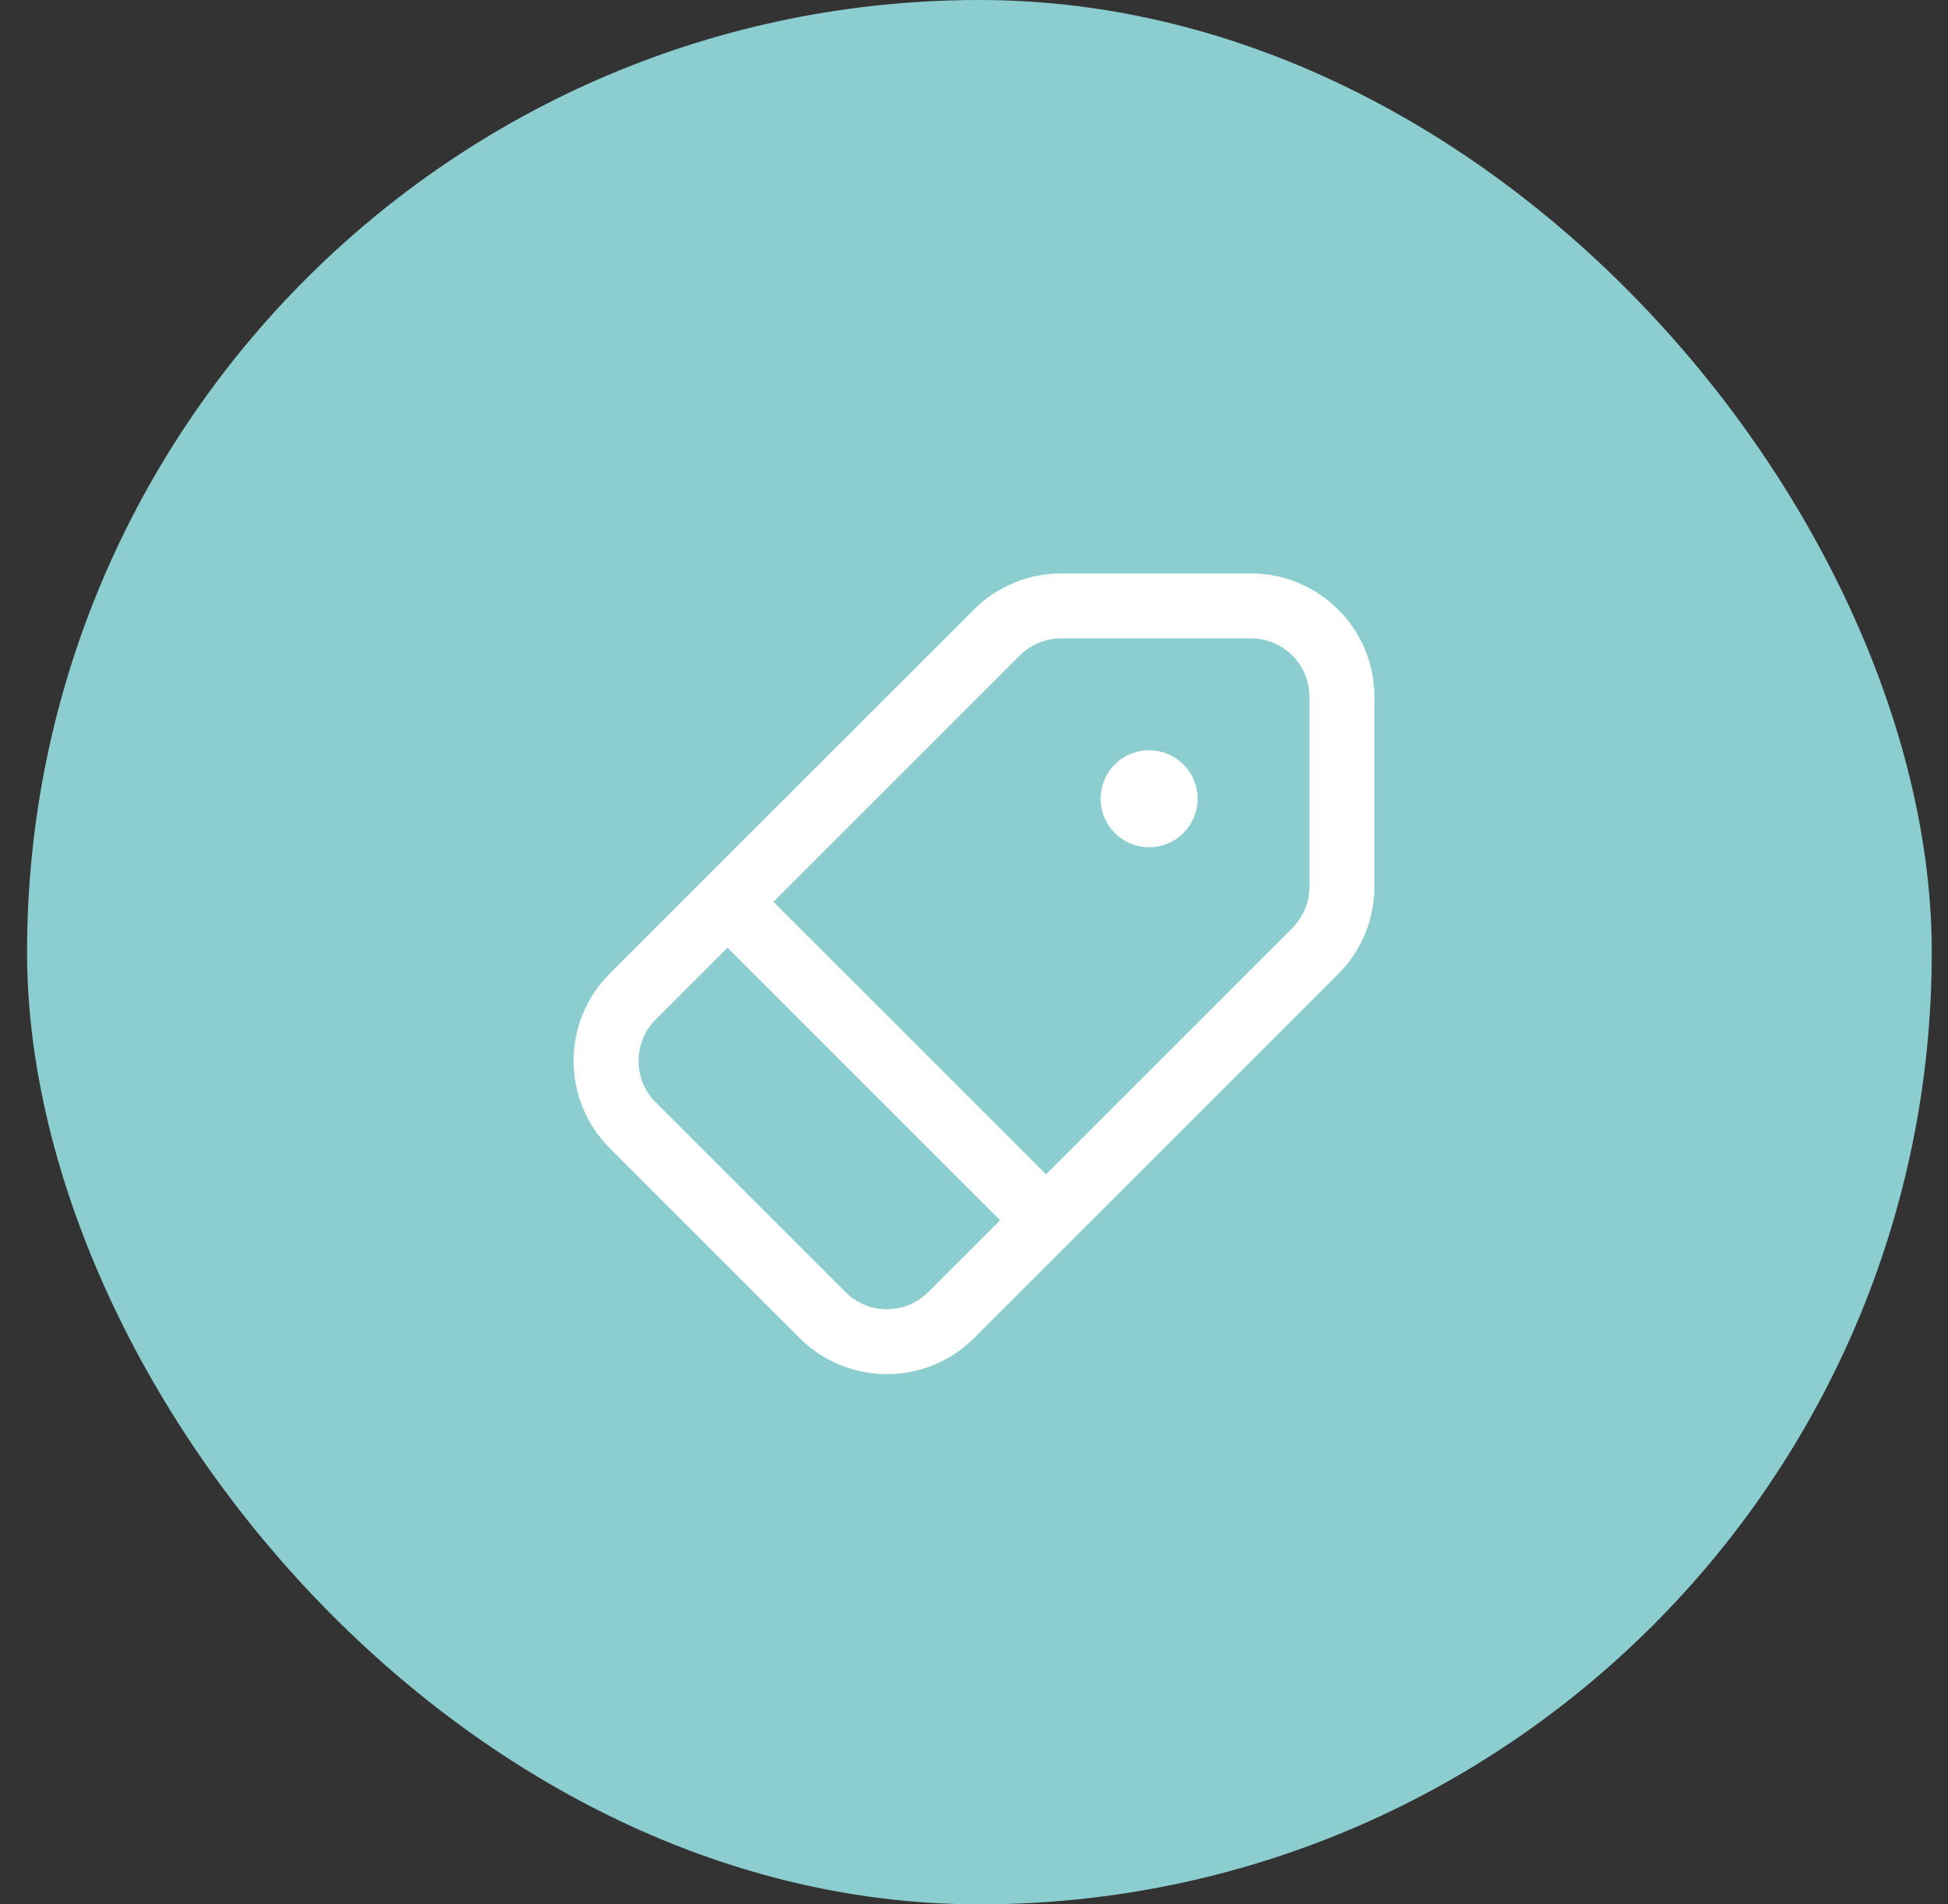
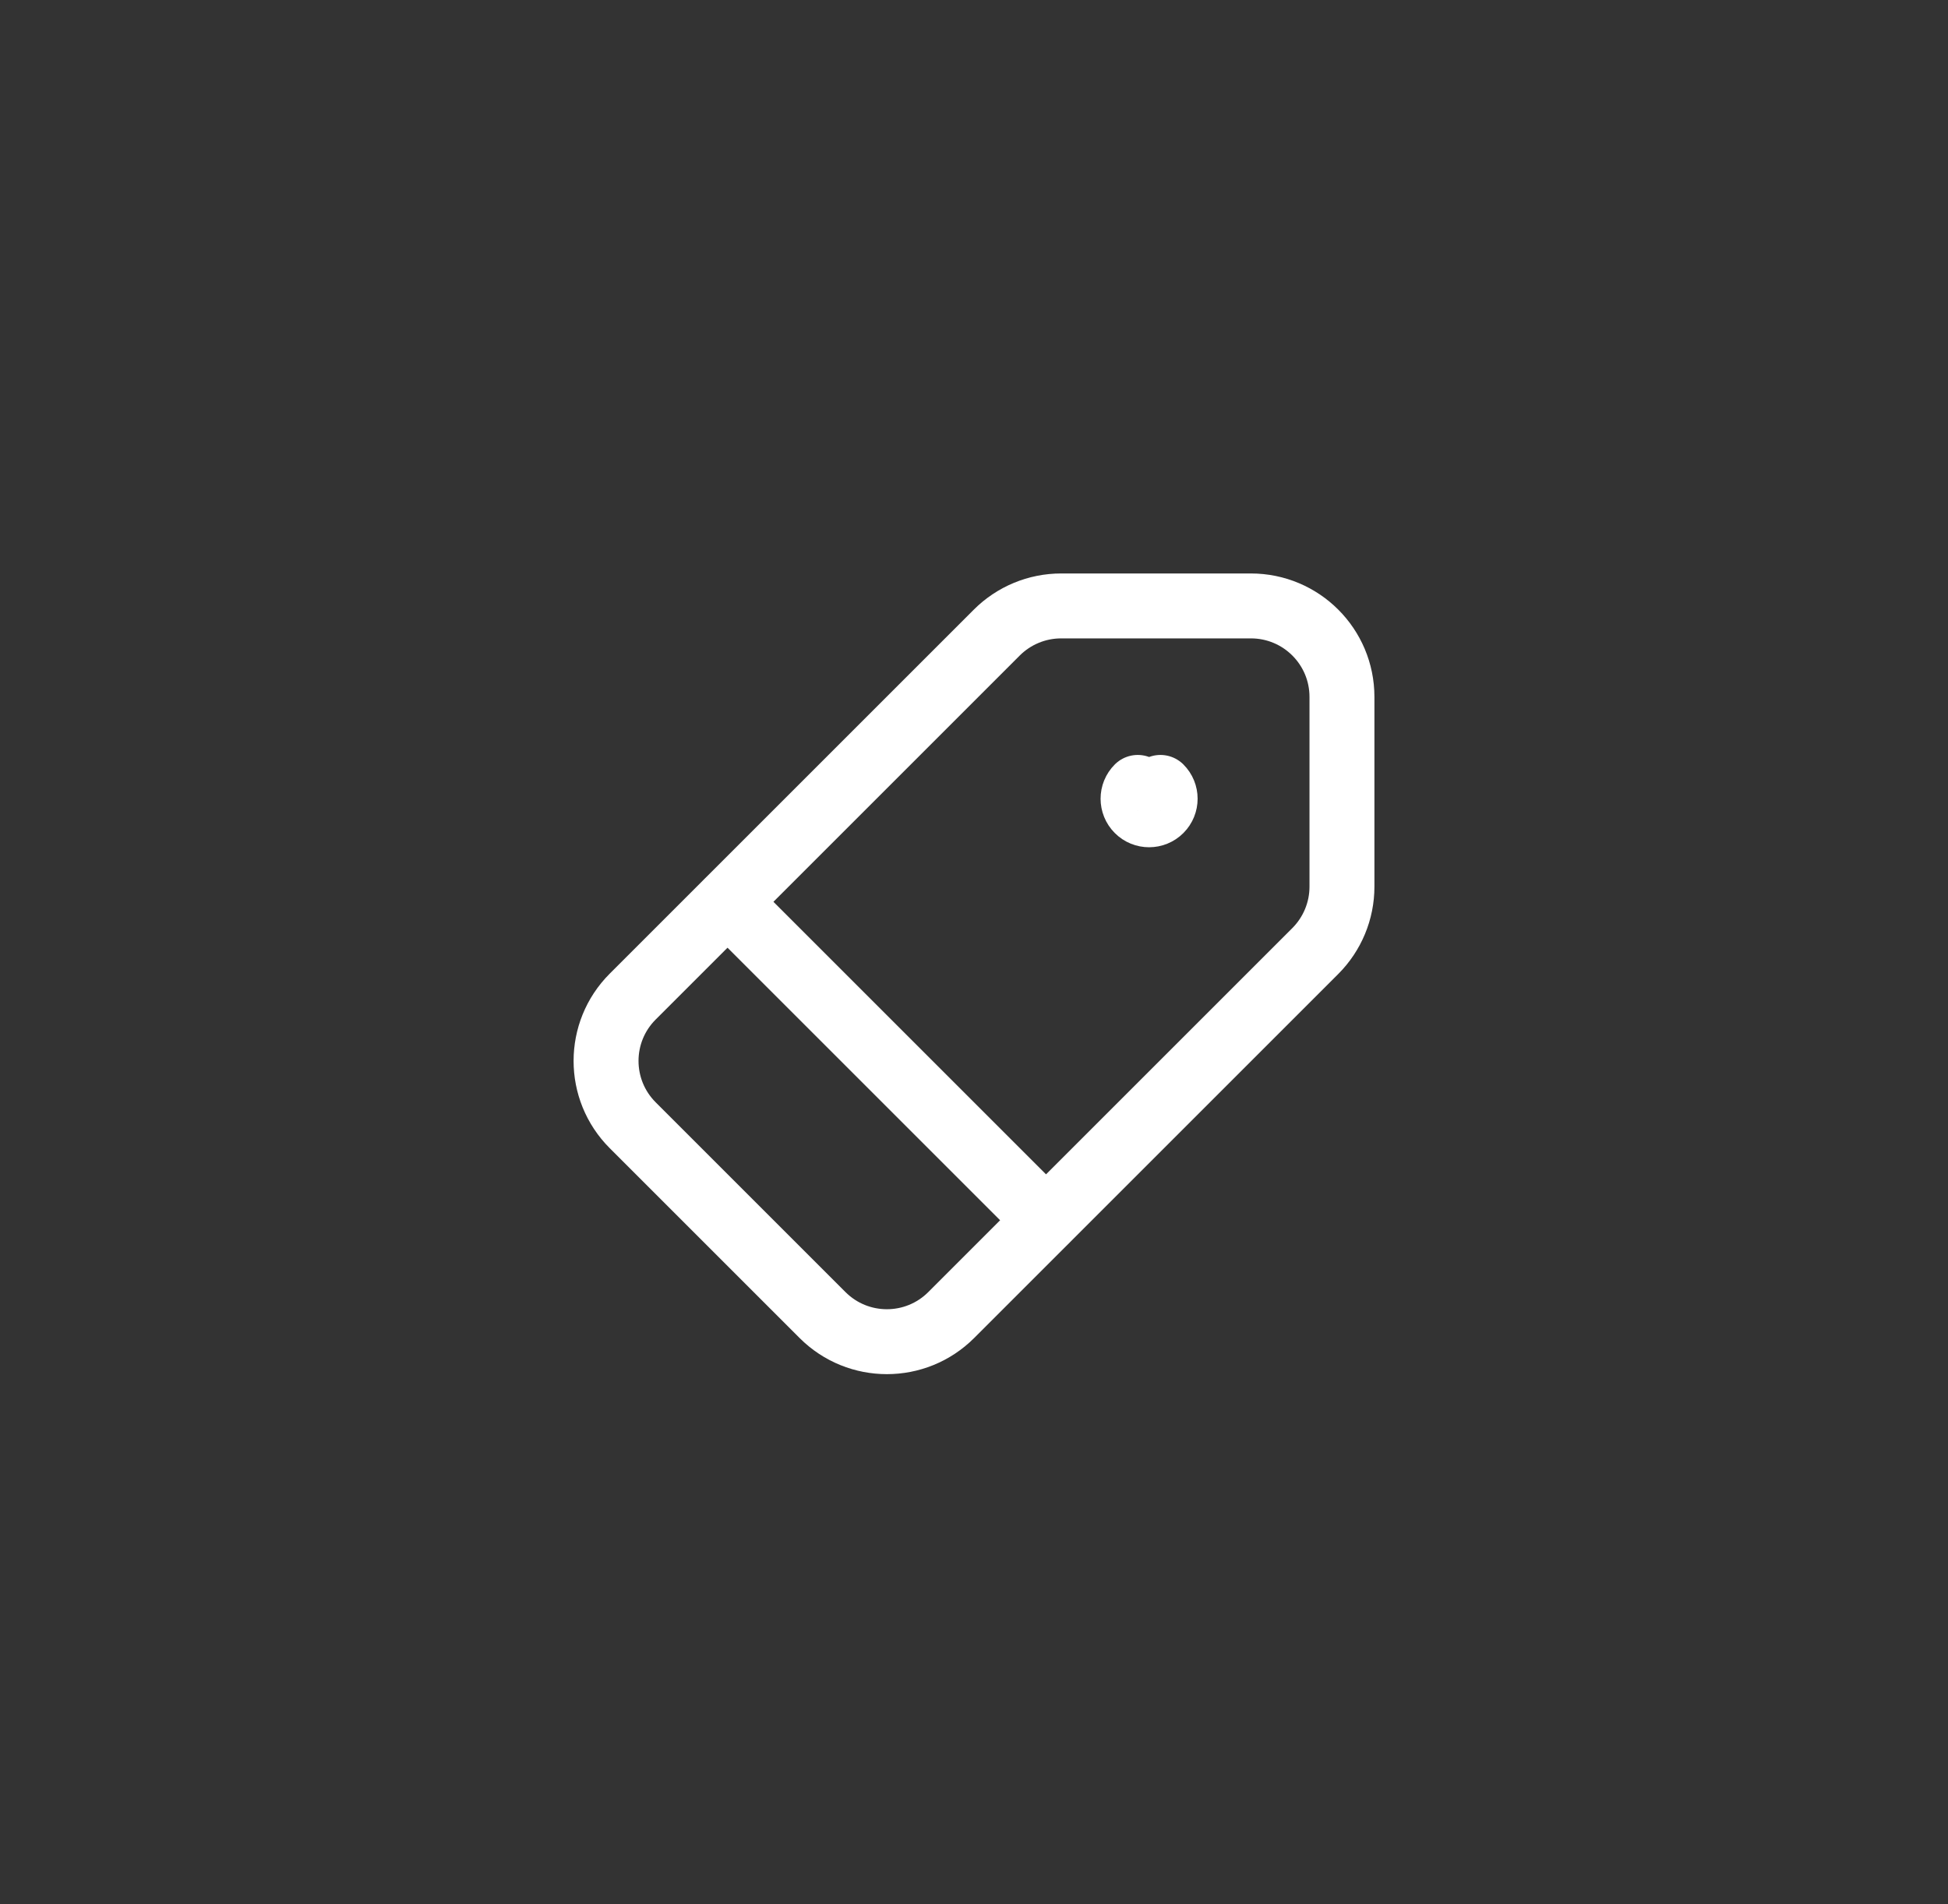
<svg xmlns="http://www.w3.org/2000/svg" width="45" height="44" viewBox="0 0 45 44" fill="none">
  <rect x="0" y="0" width="45" height="44" fill="#333333" stroke="none" />
-   <rect x="0.625" width="44" height="44" rx="22" fill="#8CCECF" />
-   <path d="M26.807 18.193C26.952 18.337 26.952 18.572 26.807 18.717C26.662 18.862 26.427 18.862 26.283 18.717C26.138 18.572 26.138 18.337 26.283 18.193C26.427 18.048 26.662 18.048 26.807 18.193" stroke="white" stroke-width="1.5" stroke-linecap="round" stroke-linejoin="round" />
+   <path d="M26.807 18.193C26.952 18.337 26.952 18.572 26.807 18.717C26.662 18.862 26.427 18.862 26.283 18.717C26.138 18.572 26.138 18.337 26.283 18.193" stroke="white" stroke-width="1.5" stroke-linecap="round" stroke-linejoin="round" />
  <path fill-rule="evenodd" clip-rule="evenodd" d="M24.512 14H28.897C30.059 14 31 14.941 31 16.102V20.487C31 21.045 30.778 21.579 30.384 21.974L21.974 30.384C21.153 31.205 19.822 31.205 19.001 30.384L14.616 25.999C13.795 25.178 13.795 23.847 14.616 23.026L23.026 14.616C23.42 14.222 23.955 14 24.512 14Z" stroke="white" stroke-width="1.5" stroke-linecap="round" stroke-linejoin="round" />
  <path d="M16.81 20.84L24.16 28.19" stroke="white" stroke-width="1.5" stroke-linecap="round" stroke-linejoin="round" />
</svg>